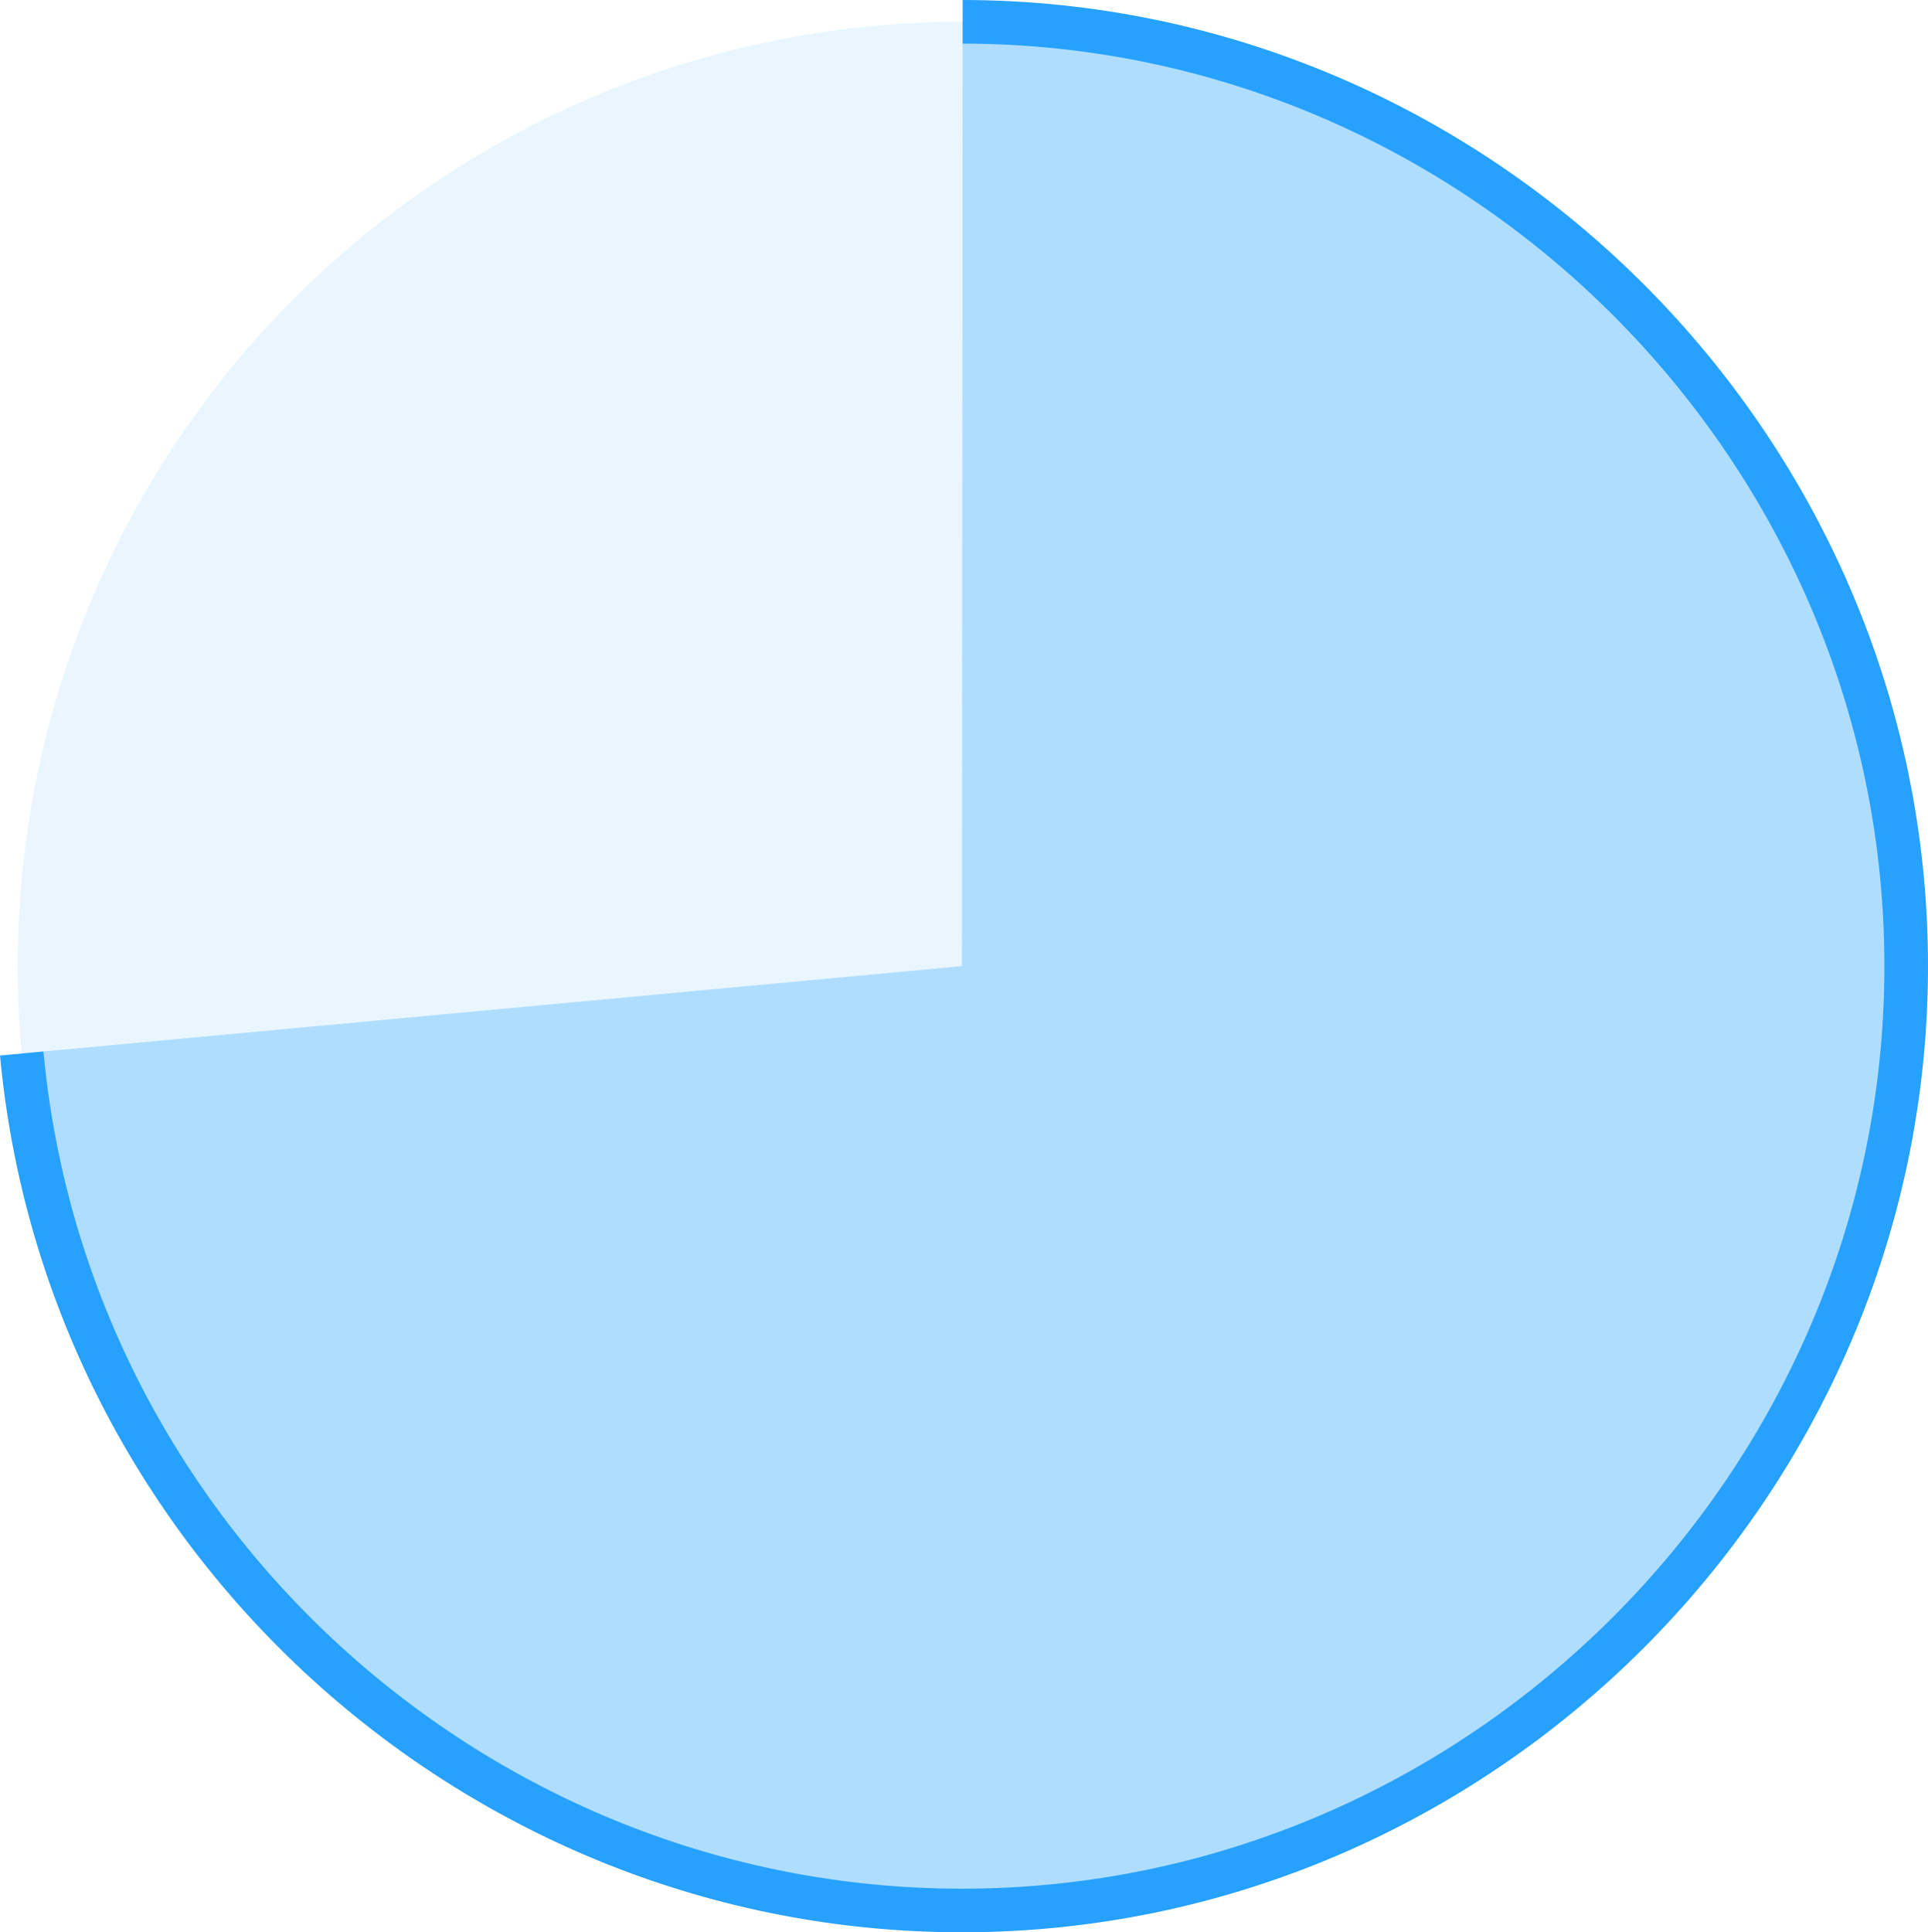
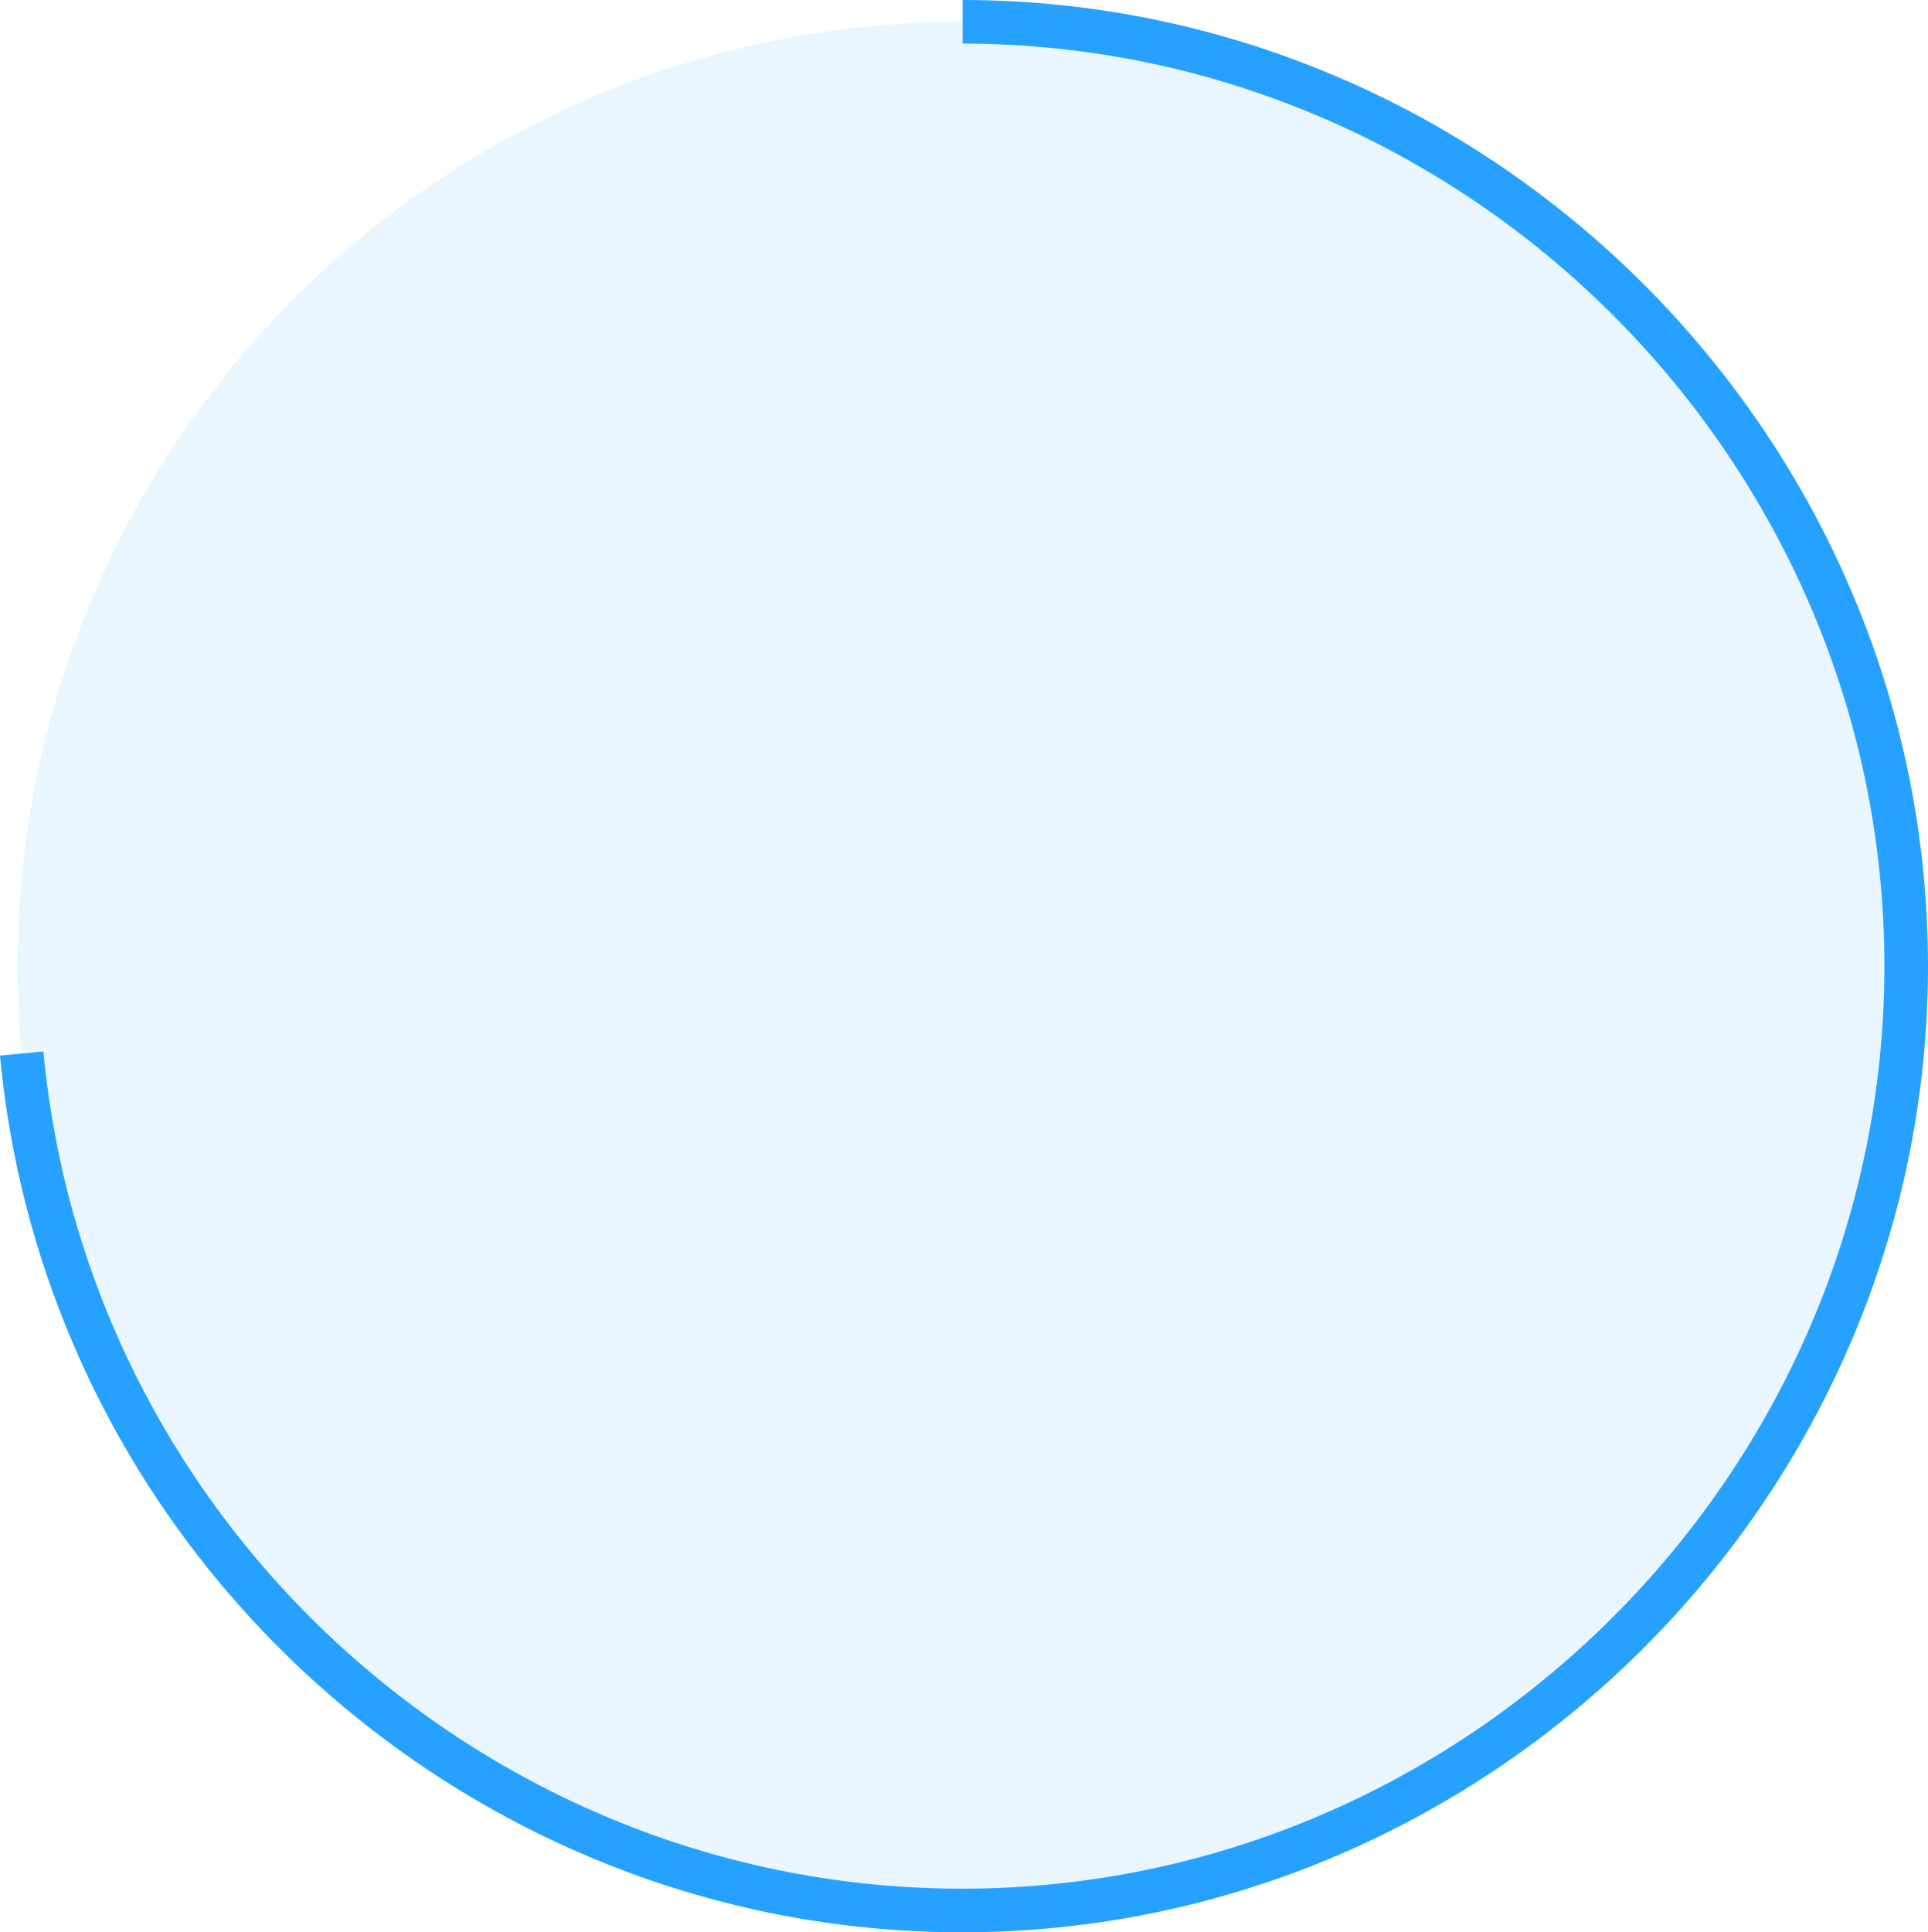
<svg xmlns="http://www.w3.org/2000/svg" id="Layer_2" data-name="Layer 2" width="265.43" height="266" viewBox="0 0 265.43 266">
  <defs>
    <style>
      .cls-1 {
        fill: rgba(38, 161, 255, .3);
      }

      .cls-2 {
        fill: #26a1ff;
        opacity: .1;
      }

      .cls-3 {
        fill: none;
        stroke: #26a1ff;
        stroke-miterlimit: 10;
        stroke-width: 6px;
      }
    </style>
  </defs>
  <g id="Layer_1-2" data-name="Layer 1">
    <g>
      <circle class="cls-2" cx="132.43" cy="133" r="130" />
-       <path class="cls-1" d="M132.43,133l.1-130c71.28.06,129.9,58.72,129.9,130s-58.68,130-130,130c-66.79,0-123.26-51.47-129.44-117.97l129.44-12.03Z" />
      <path class="cls-3" d="M132.53,3c71.28.06,129.9,58.72,129.9,130s-58.68,130-130,130c-66.79,0-123.26-51.47-129.44-117.97" />
    </g>
  </g>
</svg>